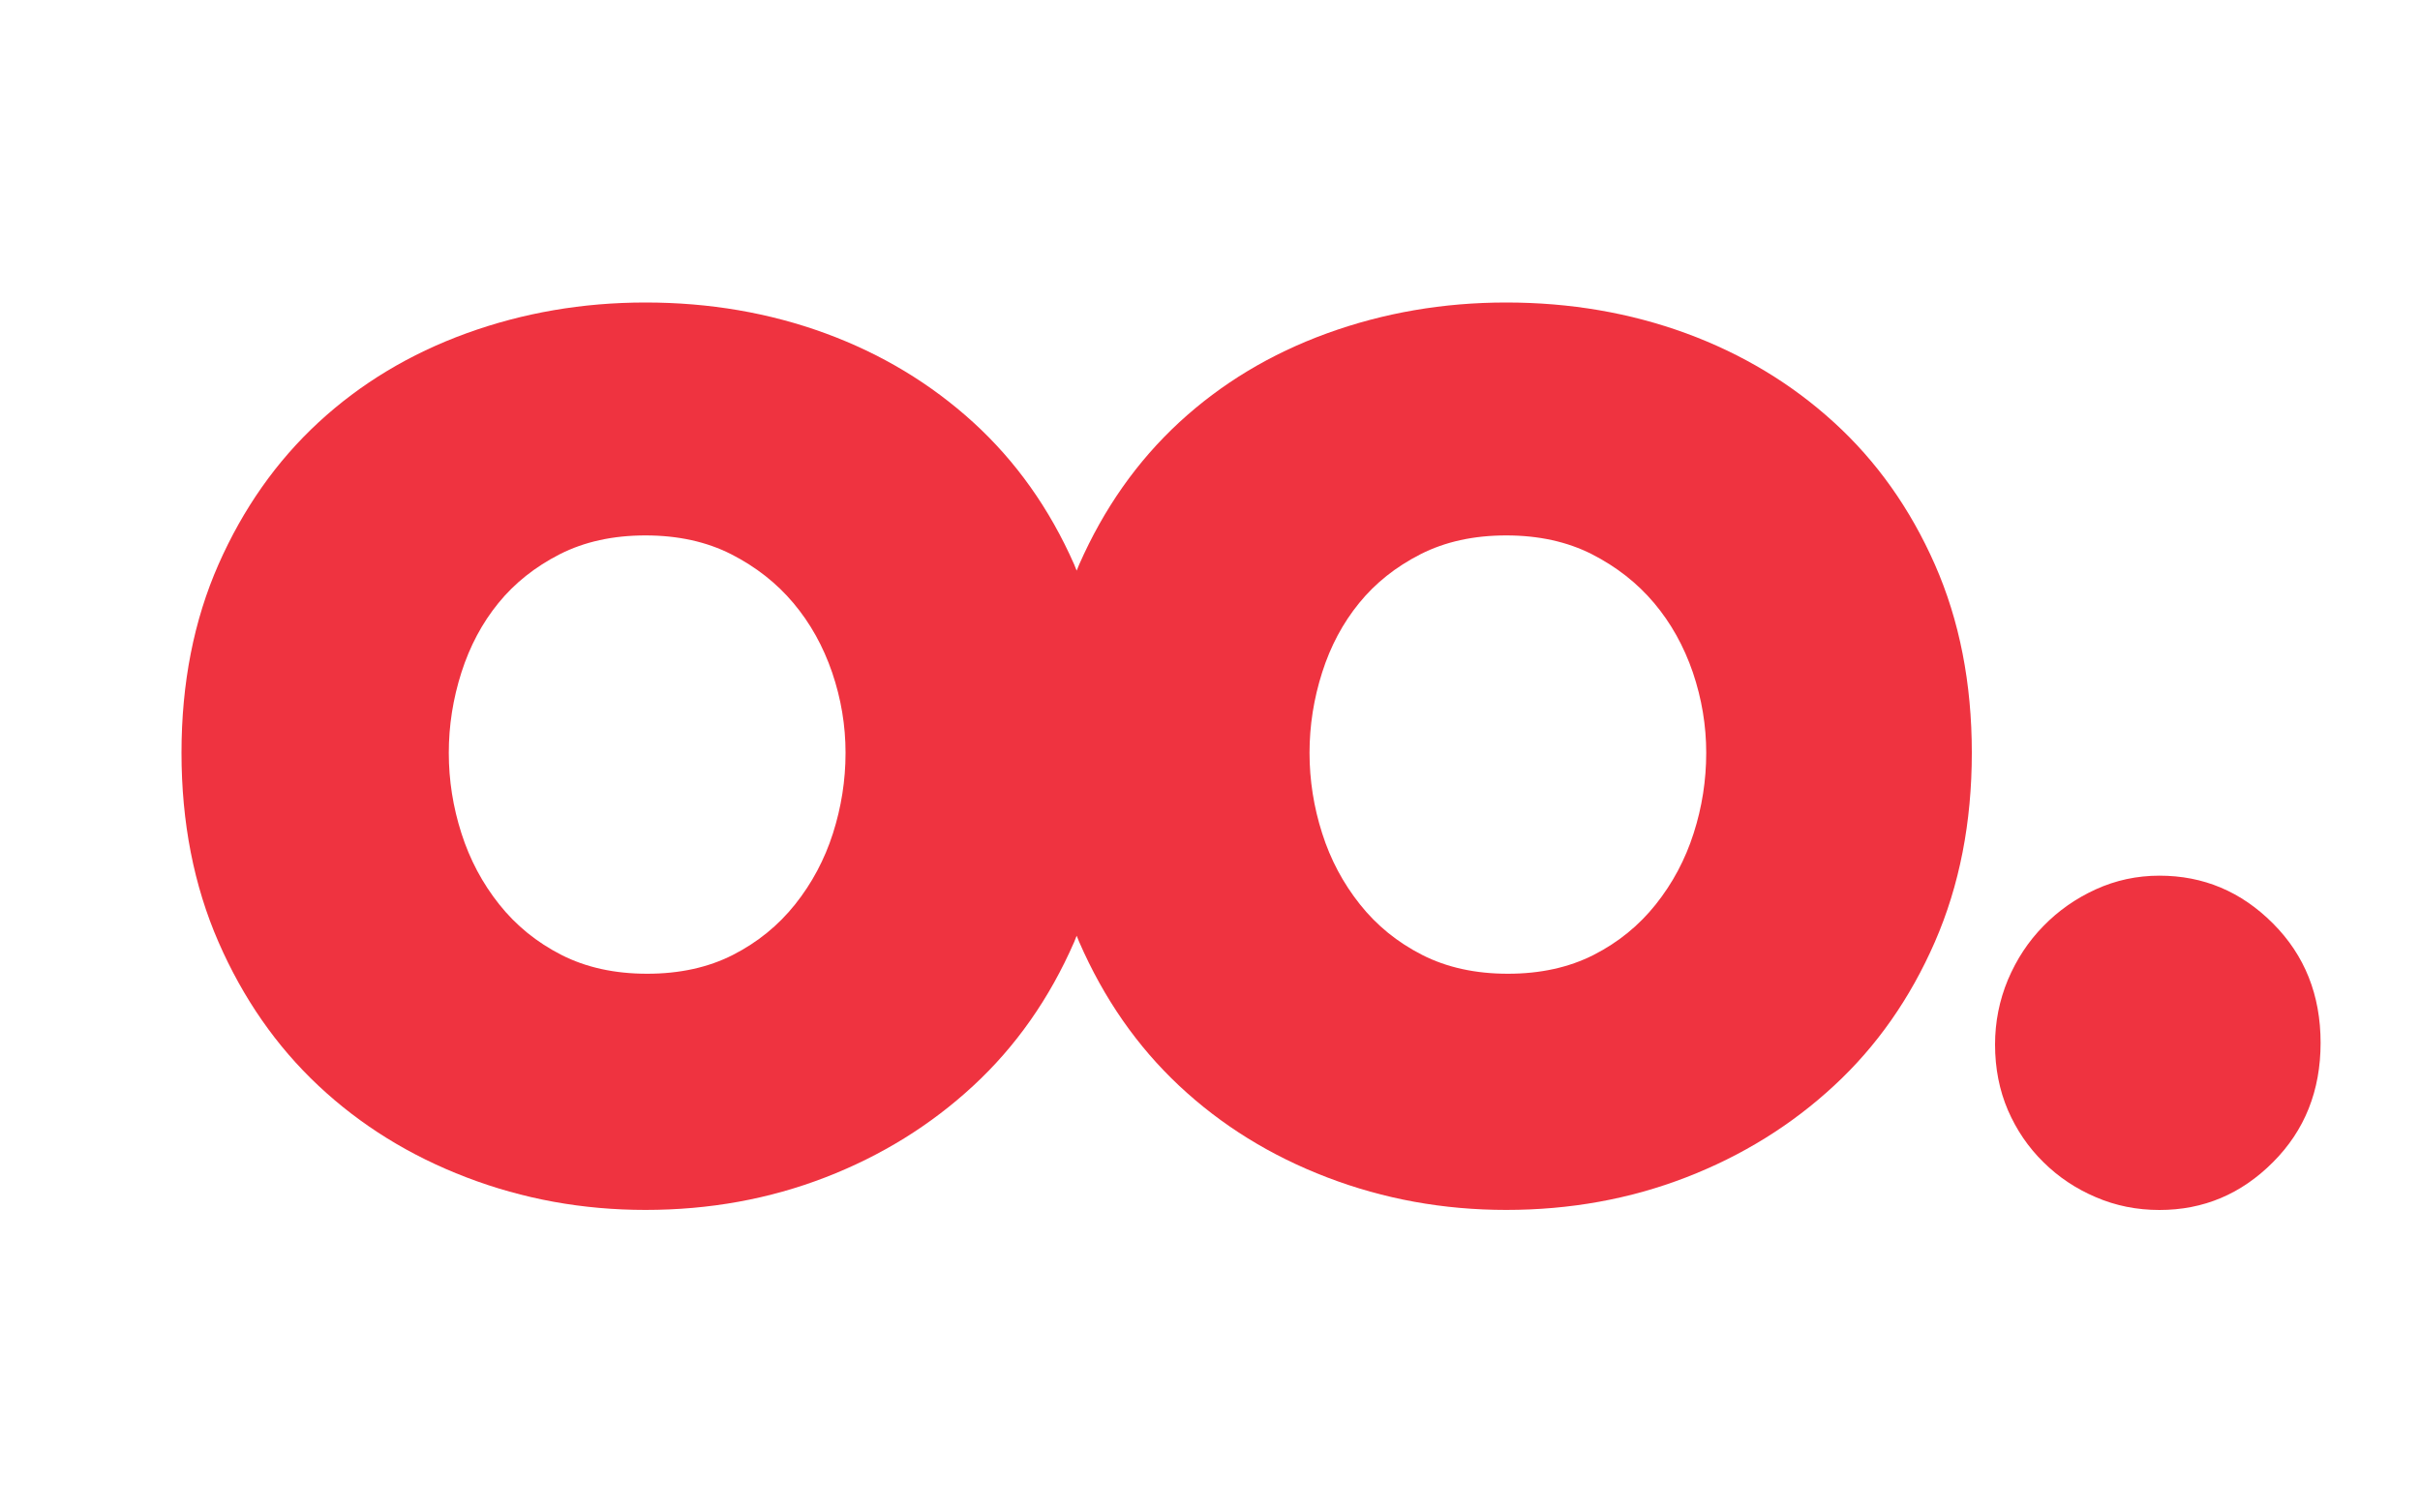
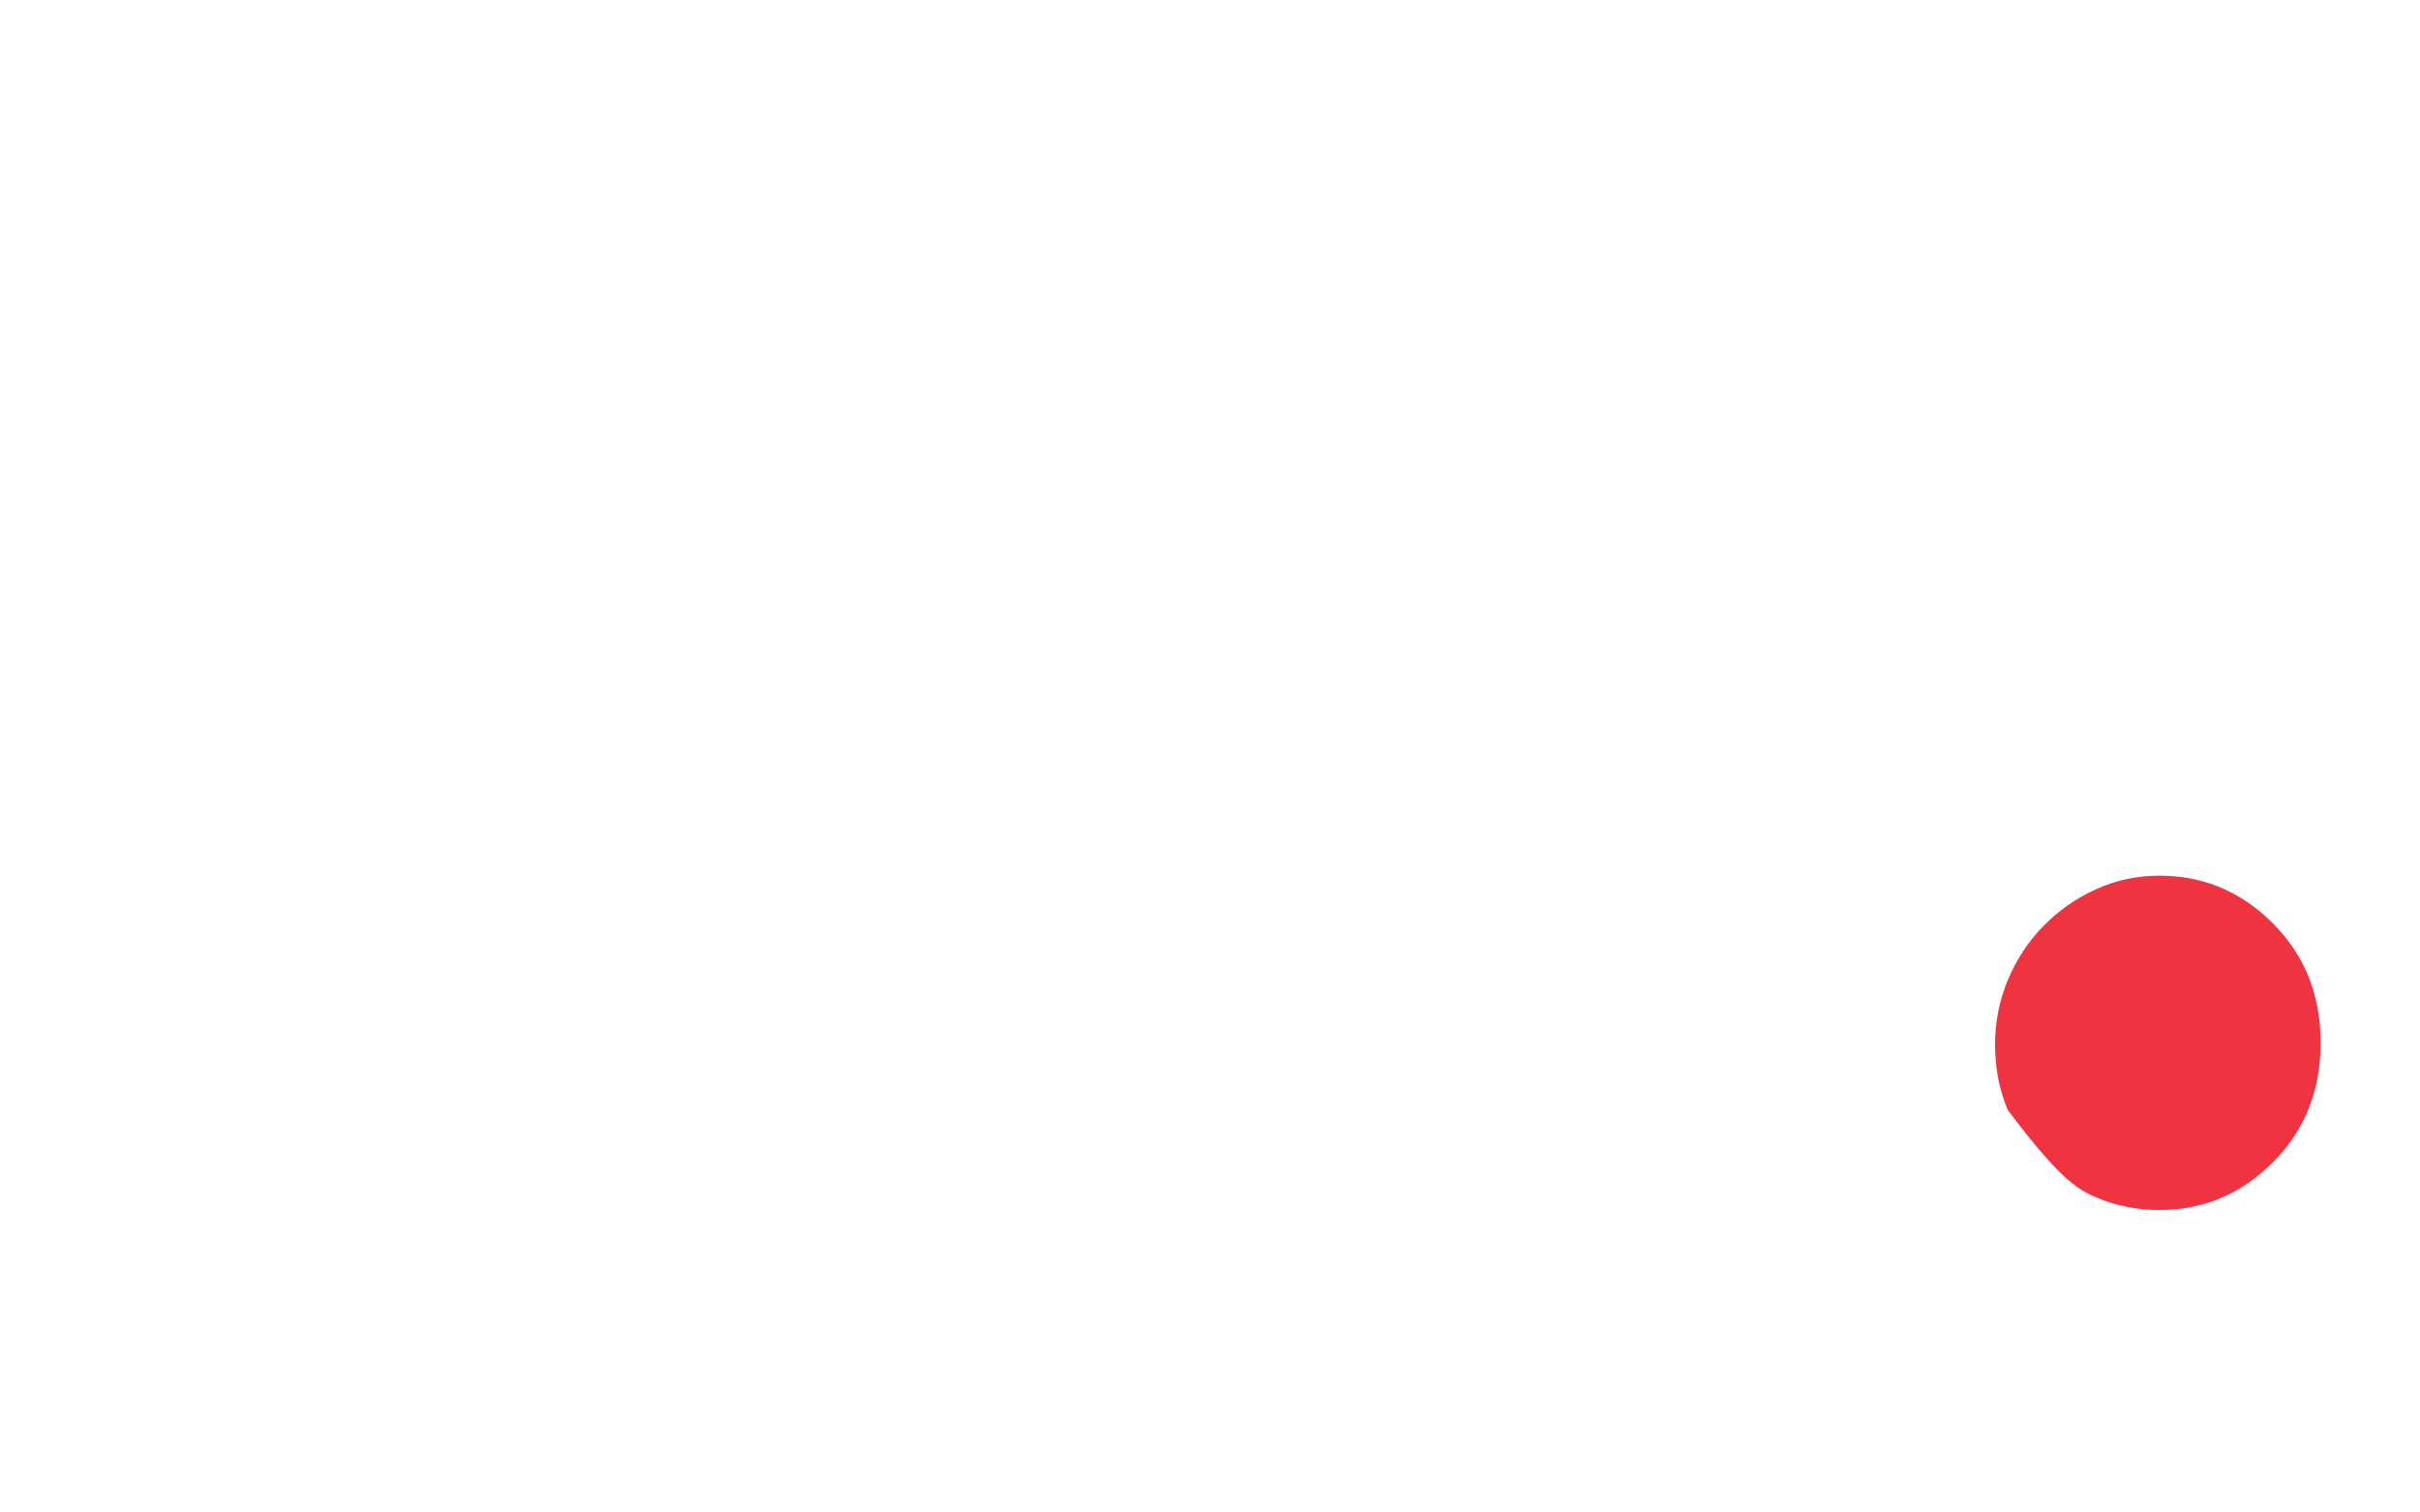
<svg xmlns="http://www.w3.org/2000/svg" width="40" height="25" viewBox="0 0 40 25" fill="none">
-   <path fill-rule="evenodd" clip-rule="evenodd" d="M27.994 13.774C27.855 14.209 27.646 14.6 27.368 14.949C27.09 15.298 26.749 15.576 26.341 15.784C25.933 15.991 25.461 16.095 24.924 16.095C24.386 16.095 23.914 15.991 23.507 15.784C23.099 15.576 22.756 15.298 22.479 14.949C22.201 14.6 21.992 14.209 21.854 13.774C21.715 13.341 21.645 12.897 21.645 12.444C21.645 11.991 21.715 11.549 21.854 11.114C21.992 10.68 22.196 10.298 22.465 9.968C22.733 9.638 23.071 9.369 23.479 9.161C23.886 8.954 24.358 8.85 24.896 8.85C25.433 8.85 25.905 8.954 26.313 9.161C26.72 9.369 27.063 9.638 27.341 9.968C27.619 10.298 27.832 10.68 27.981 11.114C28.128 11.549 28.202 11.991 28.202 12.444C28.202 12.897 28.133 13.341 27.994 13.774ZM13.768 13.774C13.629 14.209 13.42 14.6 13.142 14.949C12.864 15.298 12.521 15.576 12.114 15.784C11.707 15.991 11.234 16.095 10.697 16.095C10.159 16.095 9.687 15.991 9.28 15.784C8.872 15.576 8.53 15.298 8.252 14.949C7.974 14.6 7.766 14.209 7.627 13.774C7.488 13.341 7.418 12.897 7.418 12.444C7.418 11.991 7.488 11.549 7.627 11.114C7.766 10.68 7.969 10.298 8.238 9.968C8.506 9.638 8.845 9.369 9.252 9.161C9.659 8.954 10.132 8.85 10.669 8.85C11.206 8.85 11.679 8.954 12.086 9.161C12.494 9.369 12.837 9.638 13.114 9.968C13.392 10.298 13.605 10.68 13.754 11.114C13.902 11.549 13.976 11.991 13.976 12.444C13.976 12.897 13.906 13.341 13.768 13.774ZM30.313 6.981C29.61 6.34 28.794 5.849 27.869 5.509C26.942 5.17 25.951 5 24.895 5C23.858 5 22.871 5.17 21.936 5.509C21 5.849 20.186 6.34 19.491 6.981C18.796 7.623 18.245 8.406 17.838 9.33C17.823 9.363 17.81 9.398 17.796 9.432C17.782 9.398 17.769 9.363 17.755 9.33C17.347 8.406 16.791 7.623 16.087 6.981C15.383 6.34 14.568 5.849 13.642 5.509C12.716 5.17 11.725 5 10.669 5C9.631 5 8.645 5.17 7.71 5.509C6.774 5.849 5.959 6.34 5.265 6.981C4.57 7.623 4.019 8.406 3.611 9.33C3.204 10.254 3 11.292 3 12.443C3 13.594 3.204 14.636 3.611 15.57C4.019 16.504 4.57 17.296 5.265 17.947C5.959 18.598 6.774 19.103 7.71 19.461C8.645 19.819 9.631 19.999 10.669 19.999C11.725 19.999 12.716 19.819 13.642 19.461C14.568 19.103 15.383 18.598 16.087 17.947C16.791 17.296 17.347 16.504 17.755 15.57C17.769 15.536 17.782 15.501 17.796 15.467C17.81 15.501 17.823 15.536 17.838 15.57C18.245 16.504 18.796 17.296 19.491 17.947C20.186 18.598 21 19.103 21.936 19.461C22.871 19.819 23.858 19.999 24.895 19.999C25.951 19.999 26.942 19.819 27.869 19.461C28.794 19.103 29.61 18.598 30.313 17.947C31.018 17.296 31.573 16.504 31.981 15.57C32.388 14.636 32.592 13.594 32.592 12.443C32.592 11.292 32.388 10.254 31.981 9.33C31.573 8.406 31.018 7.623 30.313 6.981Z" fill="#EF3340" />
-   <path fill-rule="evenodd" clip-rule="evenodd" d="M37.57 15.264C37.046 14.738 36.422 14.474 35.693 14.474C35.321 14.474 34.97 14.55 34.641 14.7C34.312 14.85 34.023 15.052 33.776 15.306C33.527 15.559 33.332 15.856 33.189 16.194C33.048 16.532 32.976 16.89 32.976 17.265C32.976 17.66 33.048 18.022 33.189 18.351C33.332 18.68 33.527 18.966 33.776 19.21C34.023 19.455 34.312 19.648 34.641 19.788C34.97 19.93 35.321 20 35.693 20C36.422 20 37.046 19.736 37.57 19.21C38.095 18.685 38.357 18.027 38.357 17.237C38.357 16.448 38.095 15.79 37.57 15.264Z" fill="#EF3340" />
+   <path fill-rule="evenodd" clip-rule="evenodd" d="M37.57 15.264C37.046 14.738 36.422 14.474 35.693 14.474C35.321 14.474 34.97 14.55 34.641 14.7C34.312 14.85 34.023 15.052 33.776 15.306C33.527 15.559 33.332 15.856 33.189 16.194C33.048 16.532 32.976 16.89 32.976 17.265C32.976 17.66 33.048 18.022 33.189 18.351C34.023 19.455 34.312 19.648 34.641 19.788C34.97 19.93 35.321 20 35.693 20C36.422 20 37.046 19.736 37.57 19.21C38.095 18.685 38.357 18.027 38.357 17.237C38.357 16.448 38.095 15.79 37.57 15.264Z" fill="#EF3340" />
</svg>